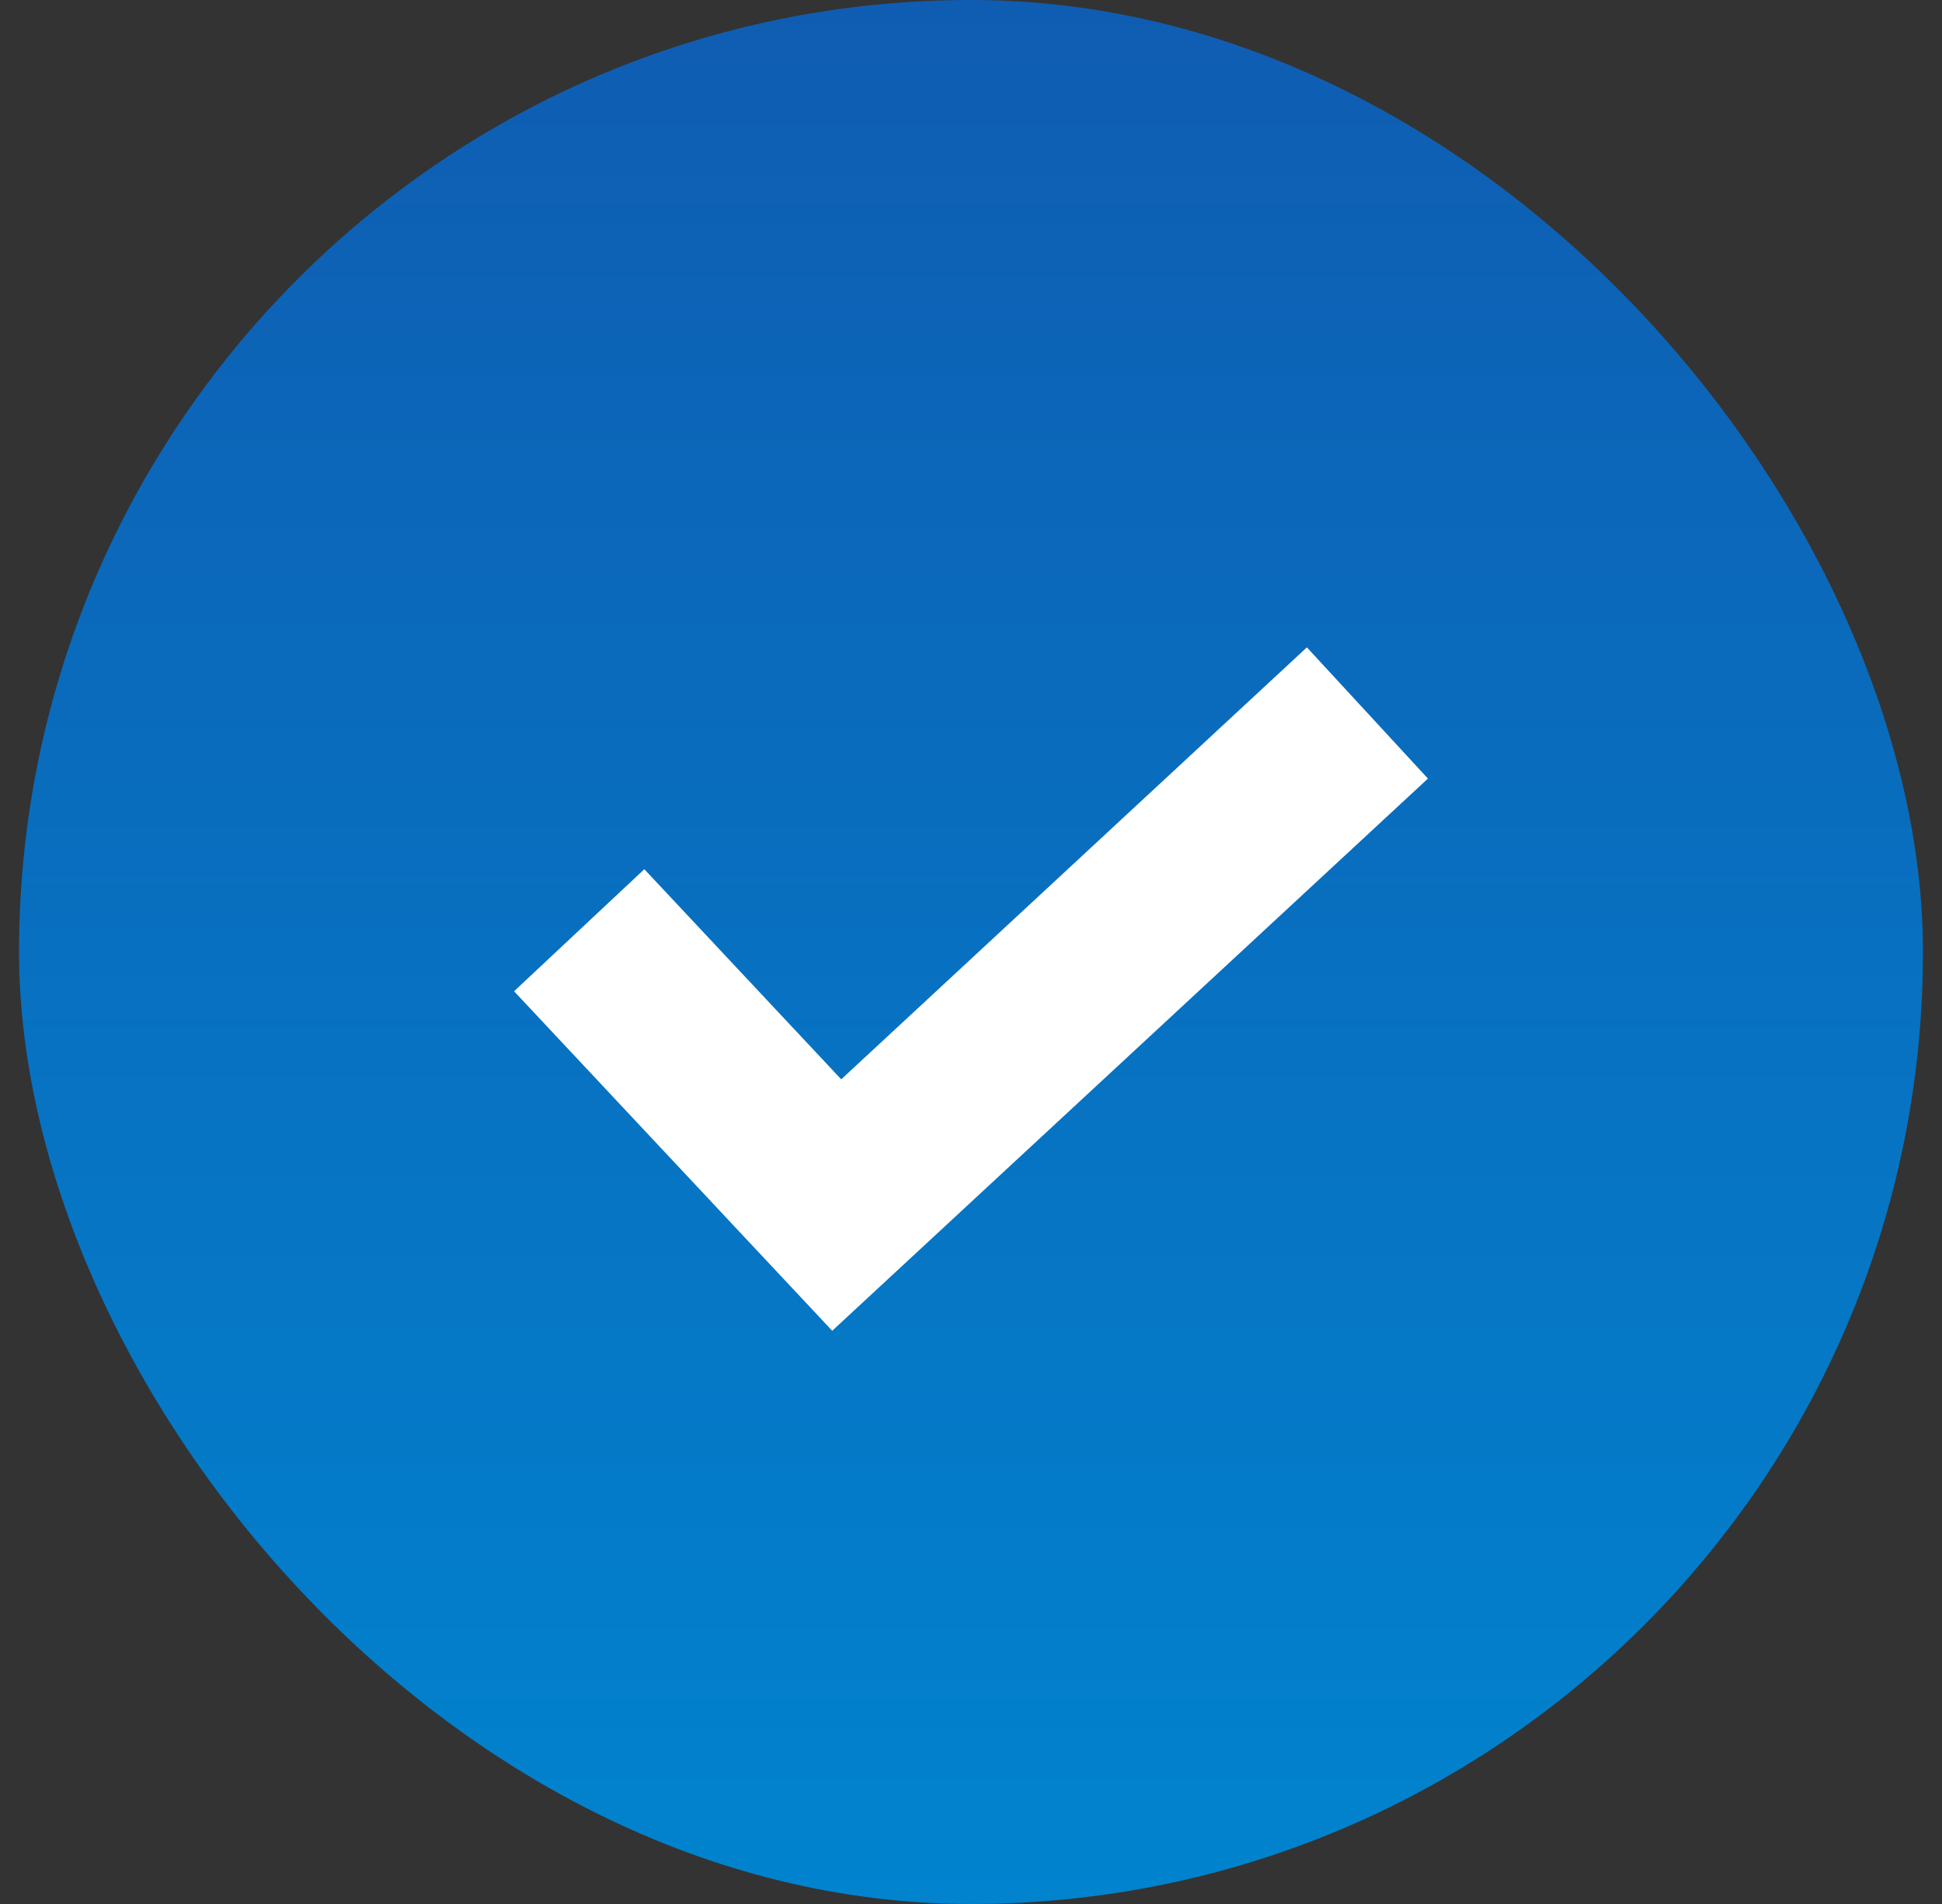
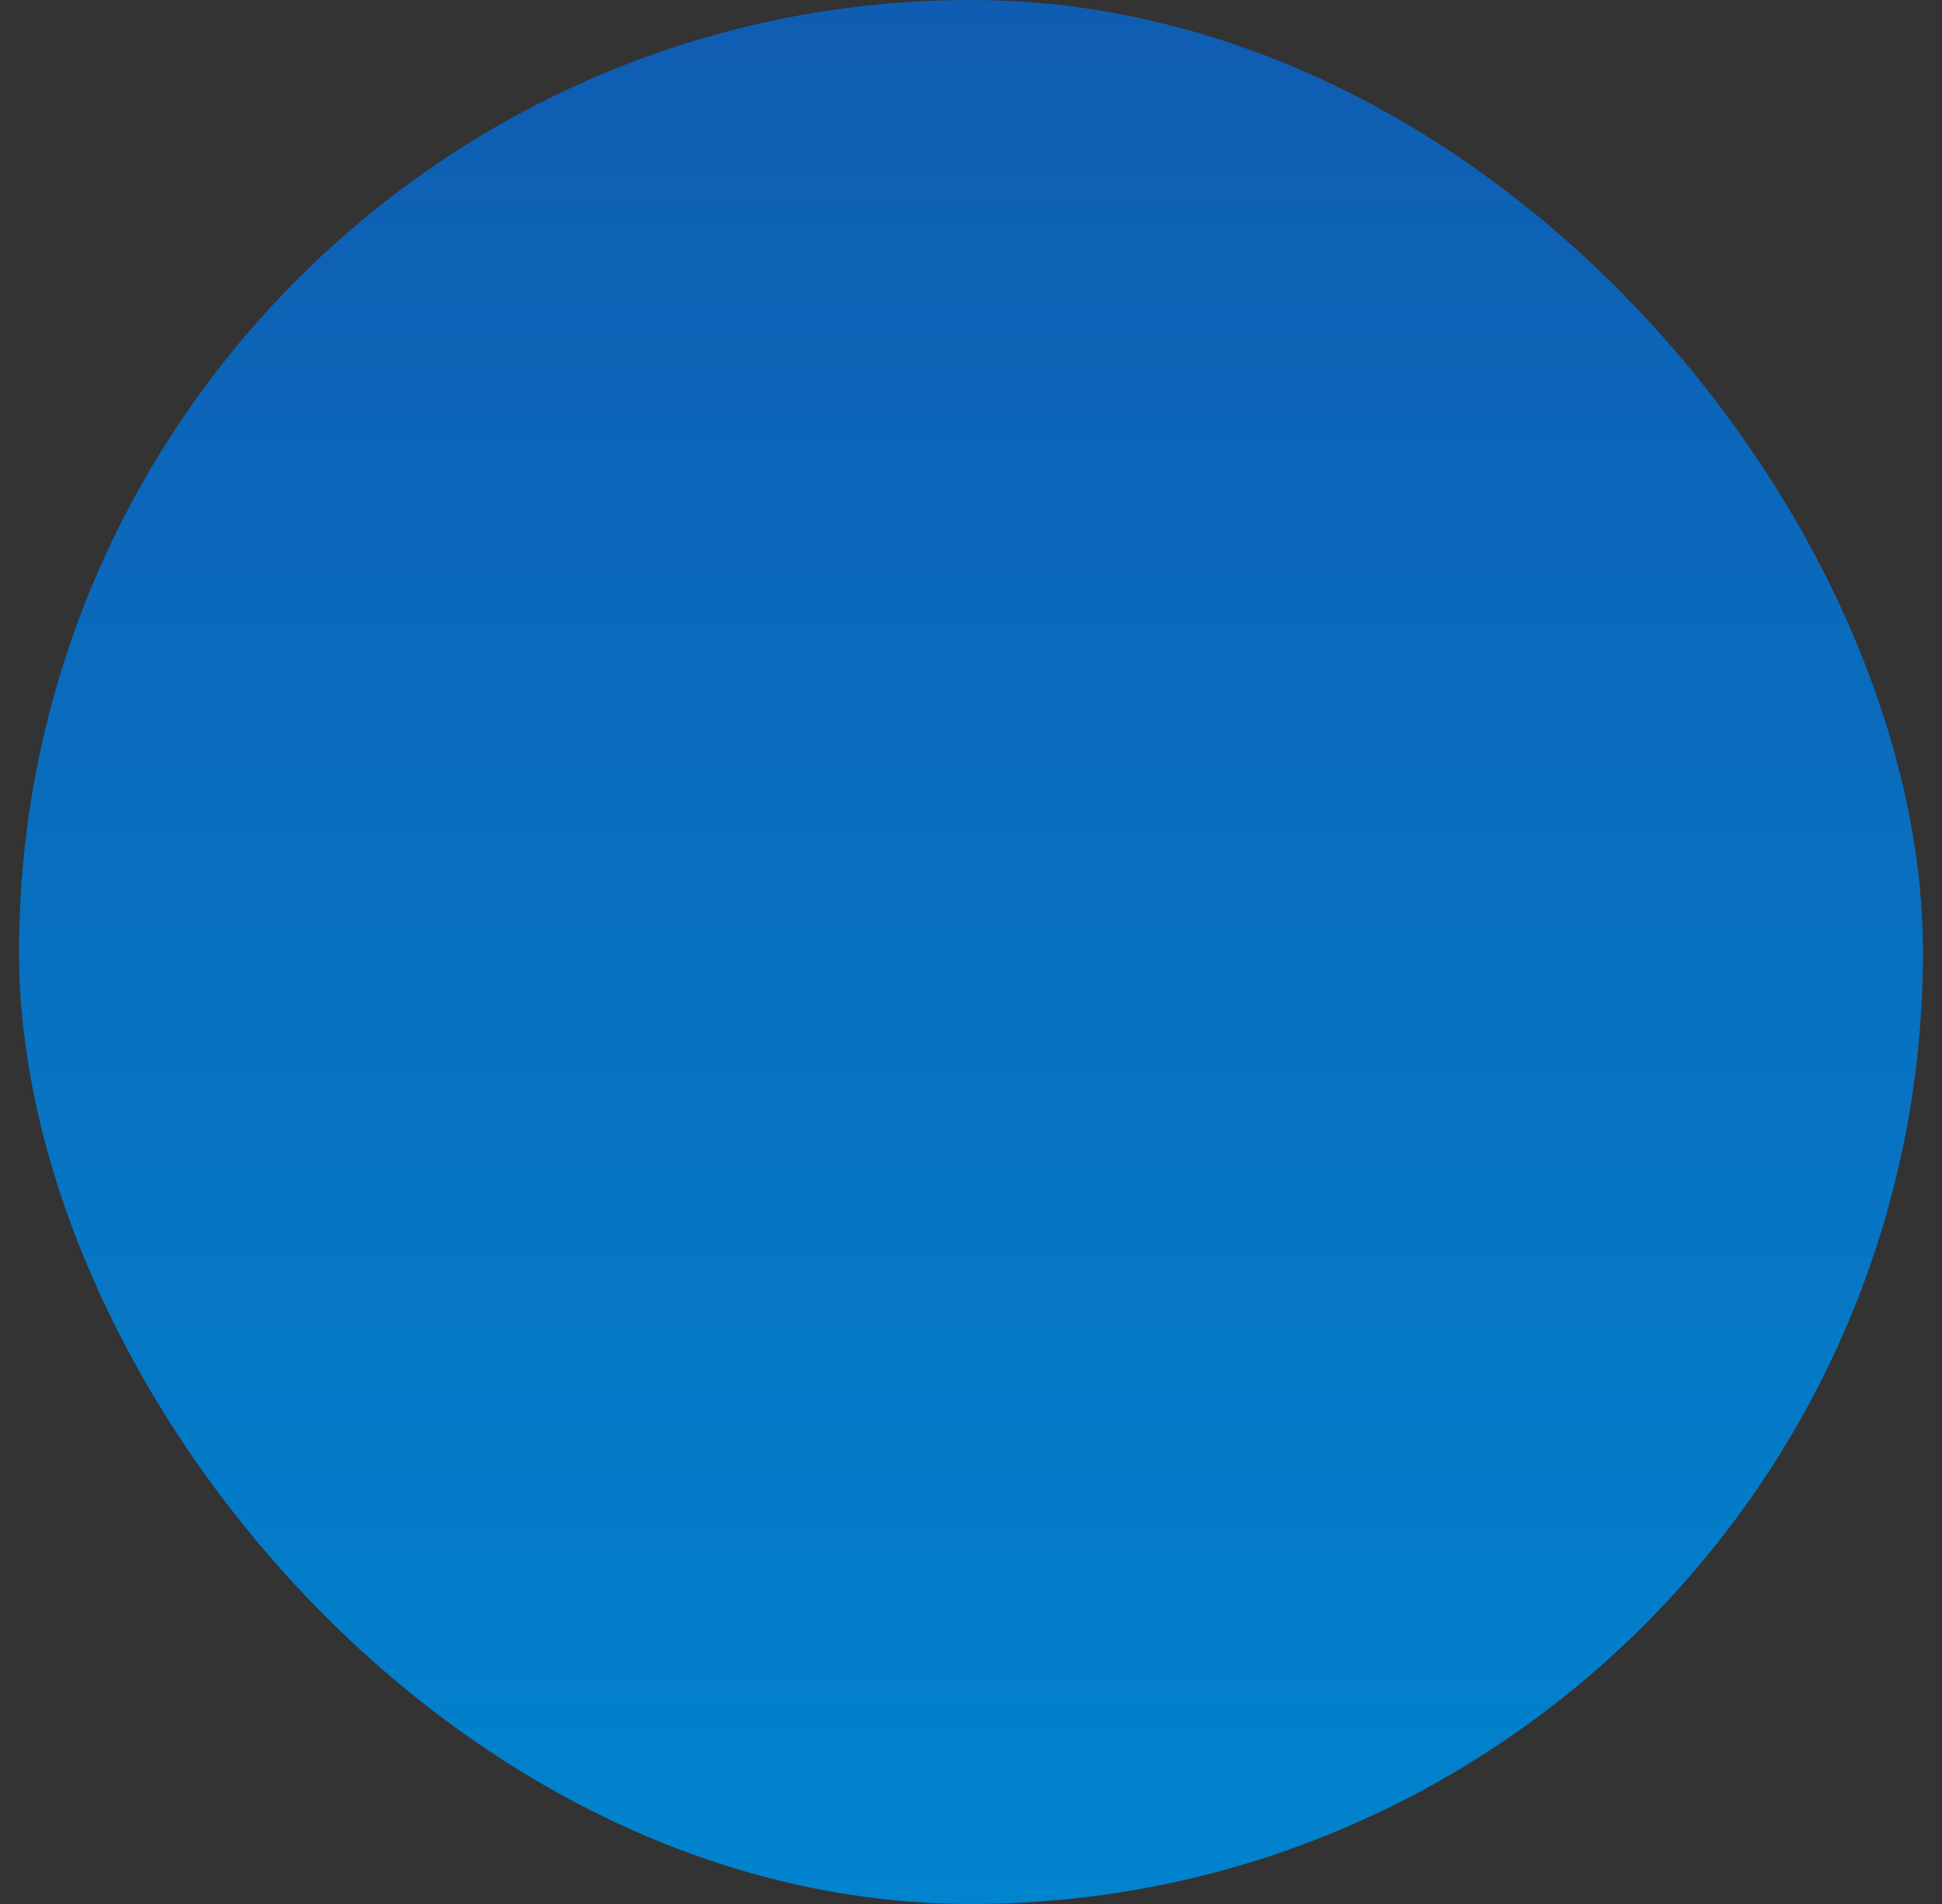
<svg xmlns="http://www.w3.org/2000/svg" width="51" height="50" viewBox="0 0 51 50" fill="none">
  <rect x="0" y="0" width="51" height="50" fill="#333333" stroke="none" />
  <rect x="0.5" width="50" height="50" rx="25" fill="url(#paint0_linear_57_942)" />
-   <path d="M34.321 17L22.092 28.344L16.921 22.826L13.5 26.031L21.855 34.947L37.5 20.446L34.321 17Z" fill="white" />
  <defs>
    <linearGradient id="paint0_linear_57_942" x1="25.499" y1="-0.001" x2="25.499" y2="50.001" gradientUnits="userSpaceOnUse">
      <stop stop-color="#0F5DB2" />
      <stop offset="1" stop-color="#0183CE" />
    </linearGradient>
  </defs>
</svg>